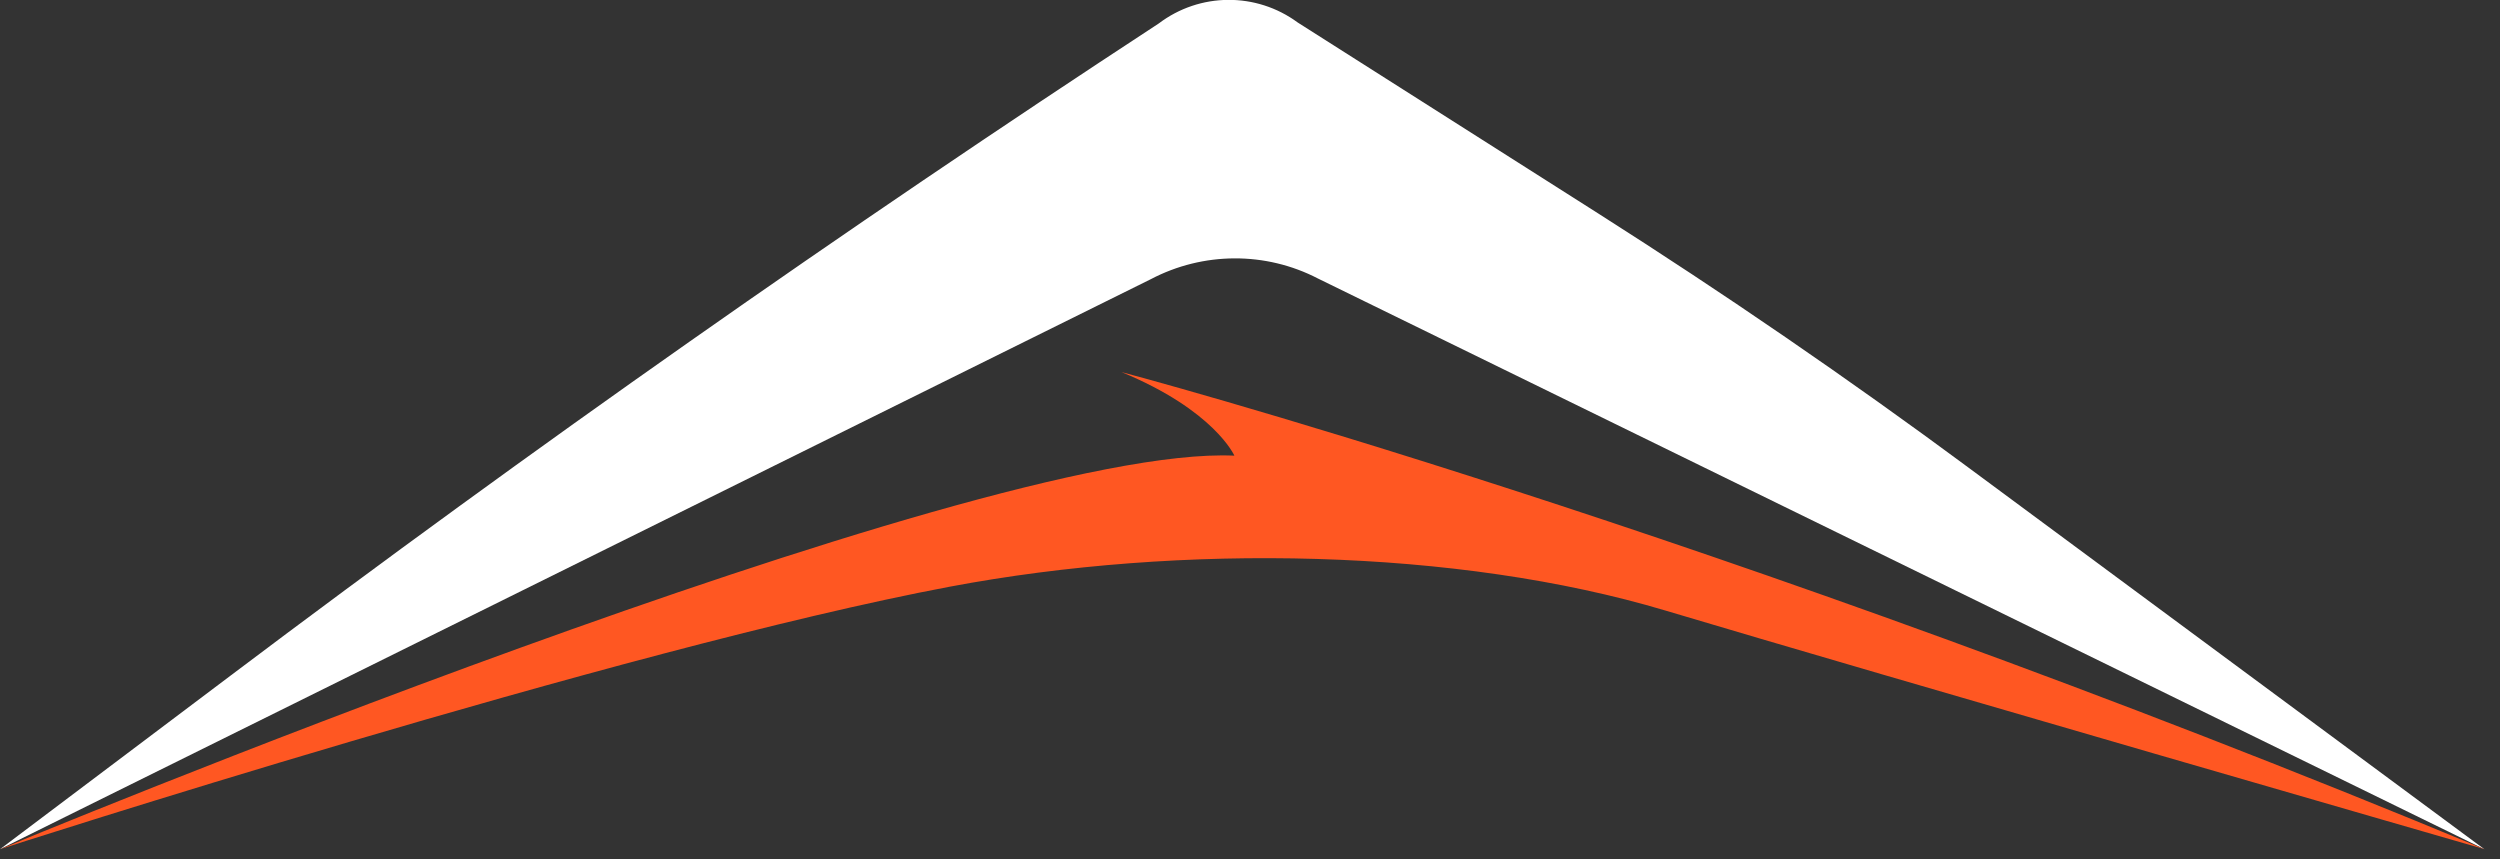
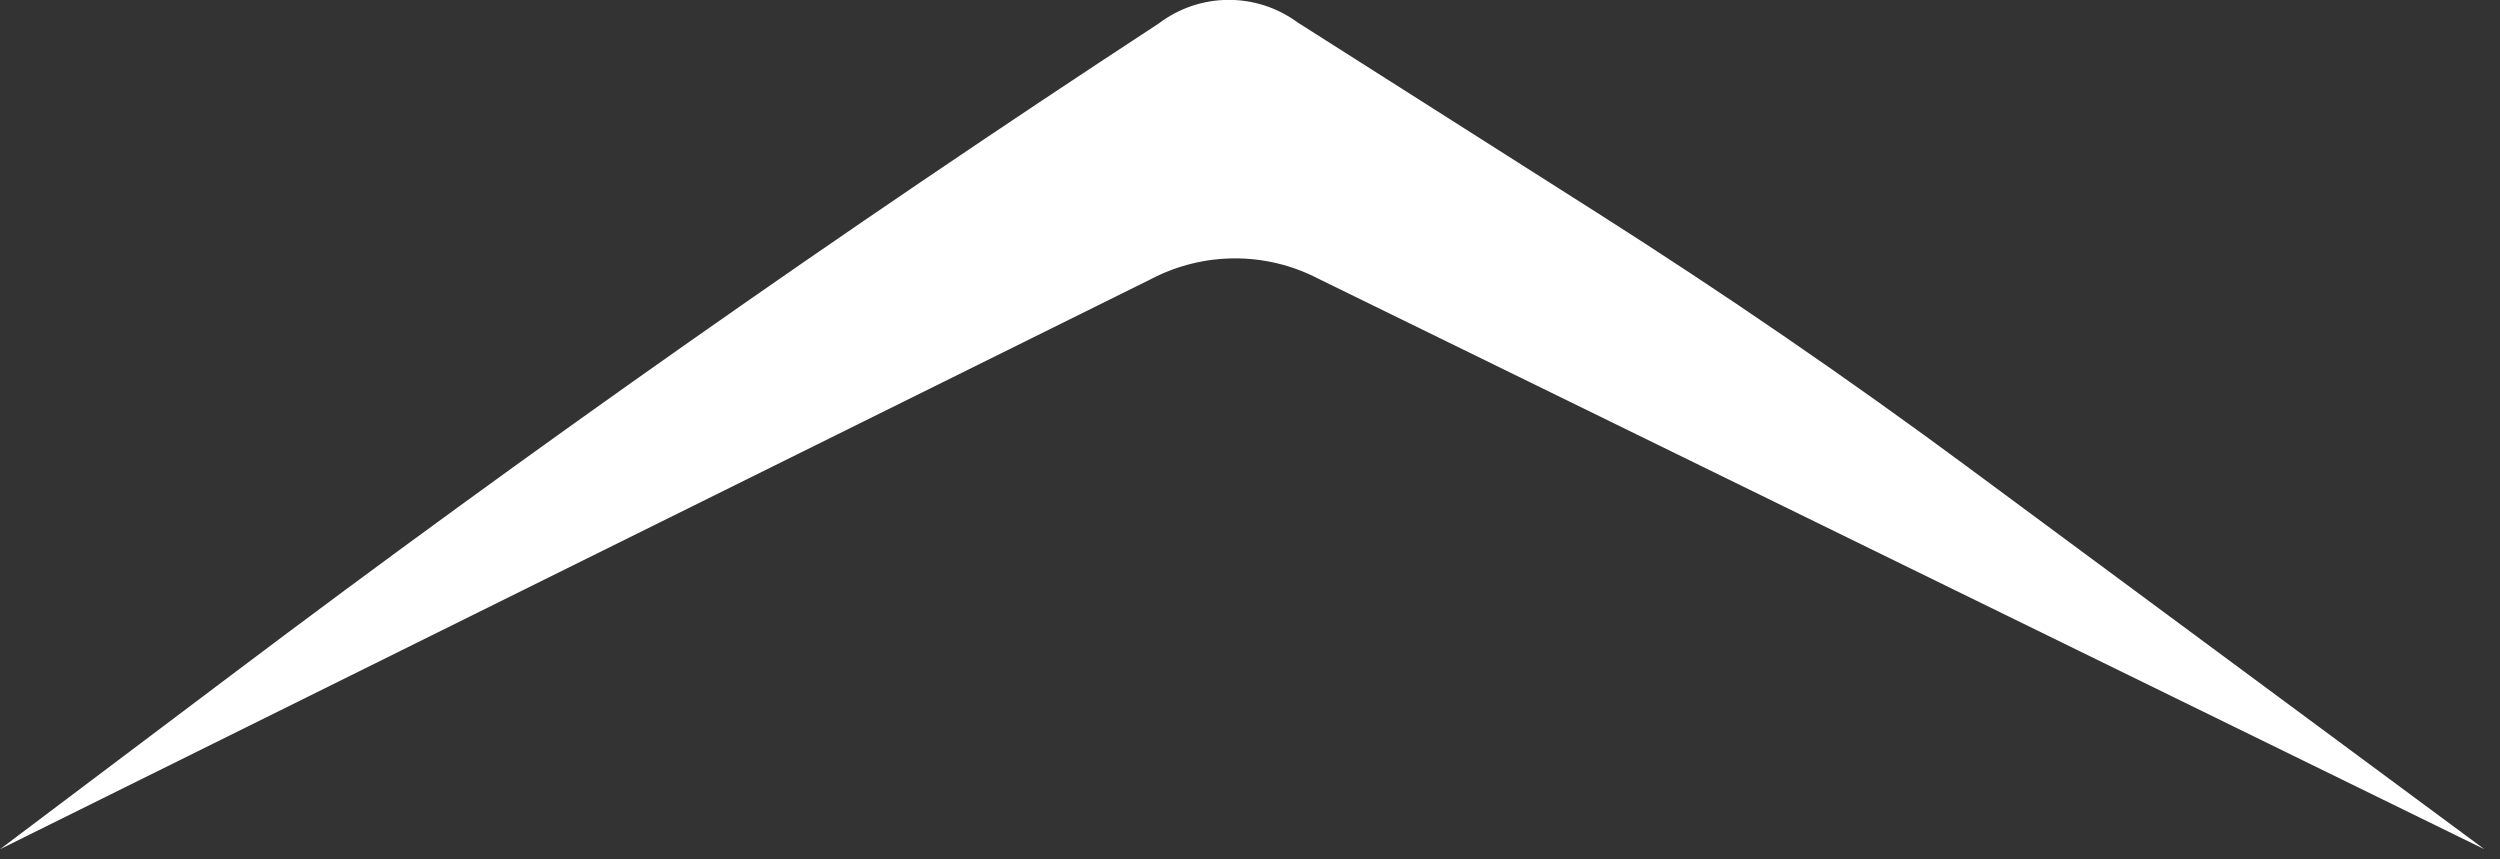
<svg xmlns="http://www.w3.org/2000/svg" width="128" height="44" viewBox="0 0 128 44" fill="none">
  <rect x="0" y="0" width="128" height="44" fill="#333333" stroke="none" />
  <g clip-path="url(#clip0_46_263)">
    <path d="M0 43.48L11.82 34.58C27.28 22.93 43.13 11.8 59.33 1.2C61.43 -0.39 64.32 -0.41 66.44 1.15L81.83 10.93C88.29 15.04 94.61 19.37 100.77 23.93L127.2 43.48L67.48 14.26C64.8 12.87 61.6 12.89 58.93 14.29L0 43.48Z" fill="white" />
-     <path d="M0 43.48C0 43.48 49.92 22.71 63.2 23.33C63.2 23.33 62.18 21.01 57.42 19.05C57.42 19.05 87.54 26.99 127.21 43.48C127.21 43.48 95.9 34.44 85.27 31.26C74.64 28.08 60.48 27.8 48.62 30.04C31.76 33.22 0 43.48 0 43.48Z" fill="#FF5722" />
  </g>
  <defs>
    <clipPath id="clip0_46_263">
      <rect width="127.2" height="43.48" fill="white" />
    </clipPath>
  </defs>
</svg>